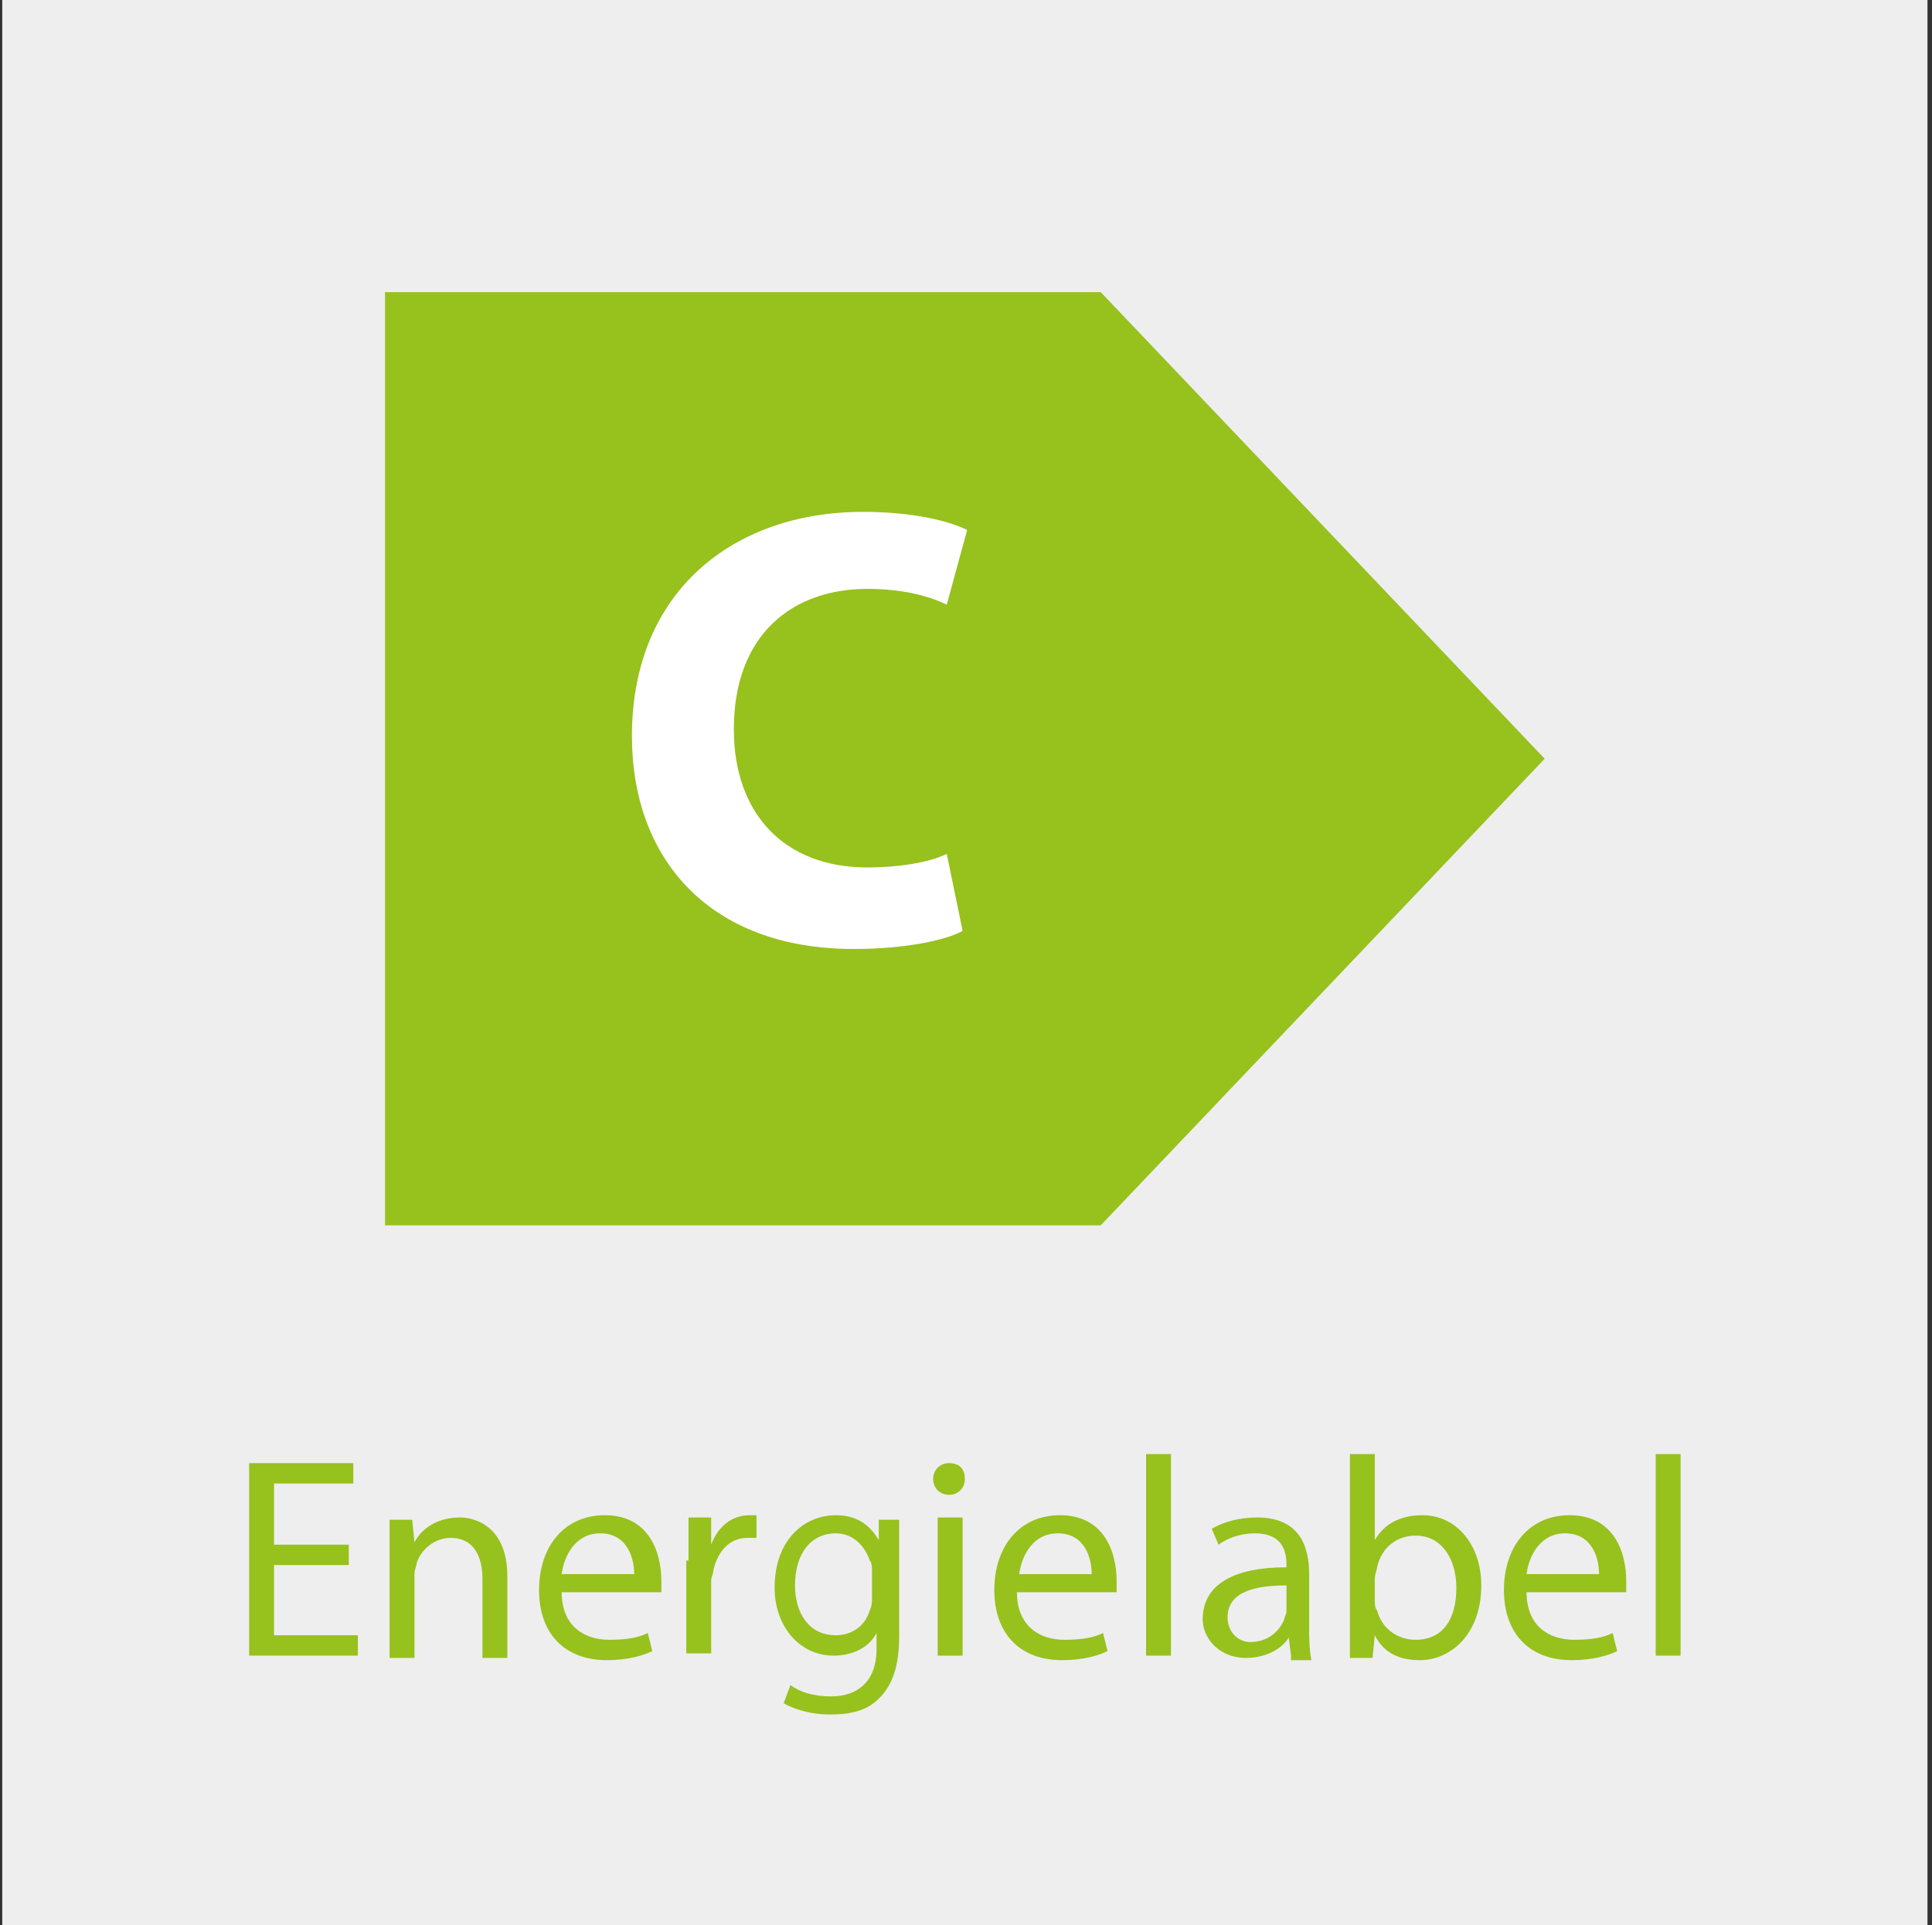
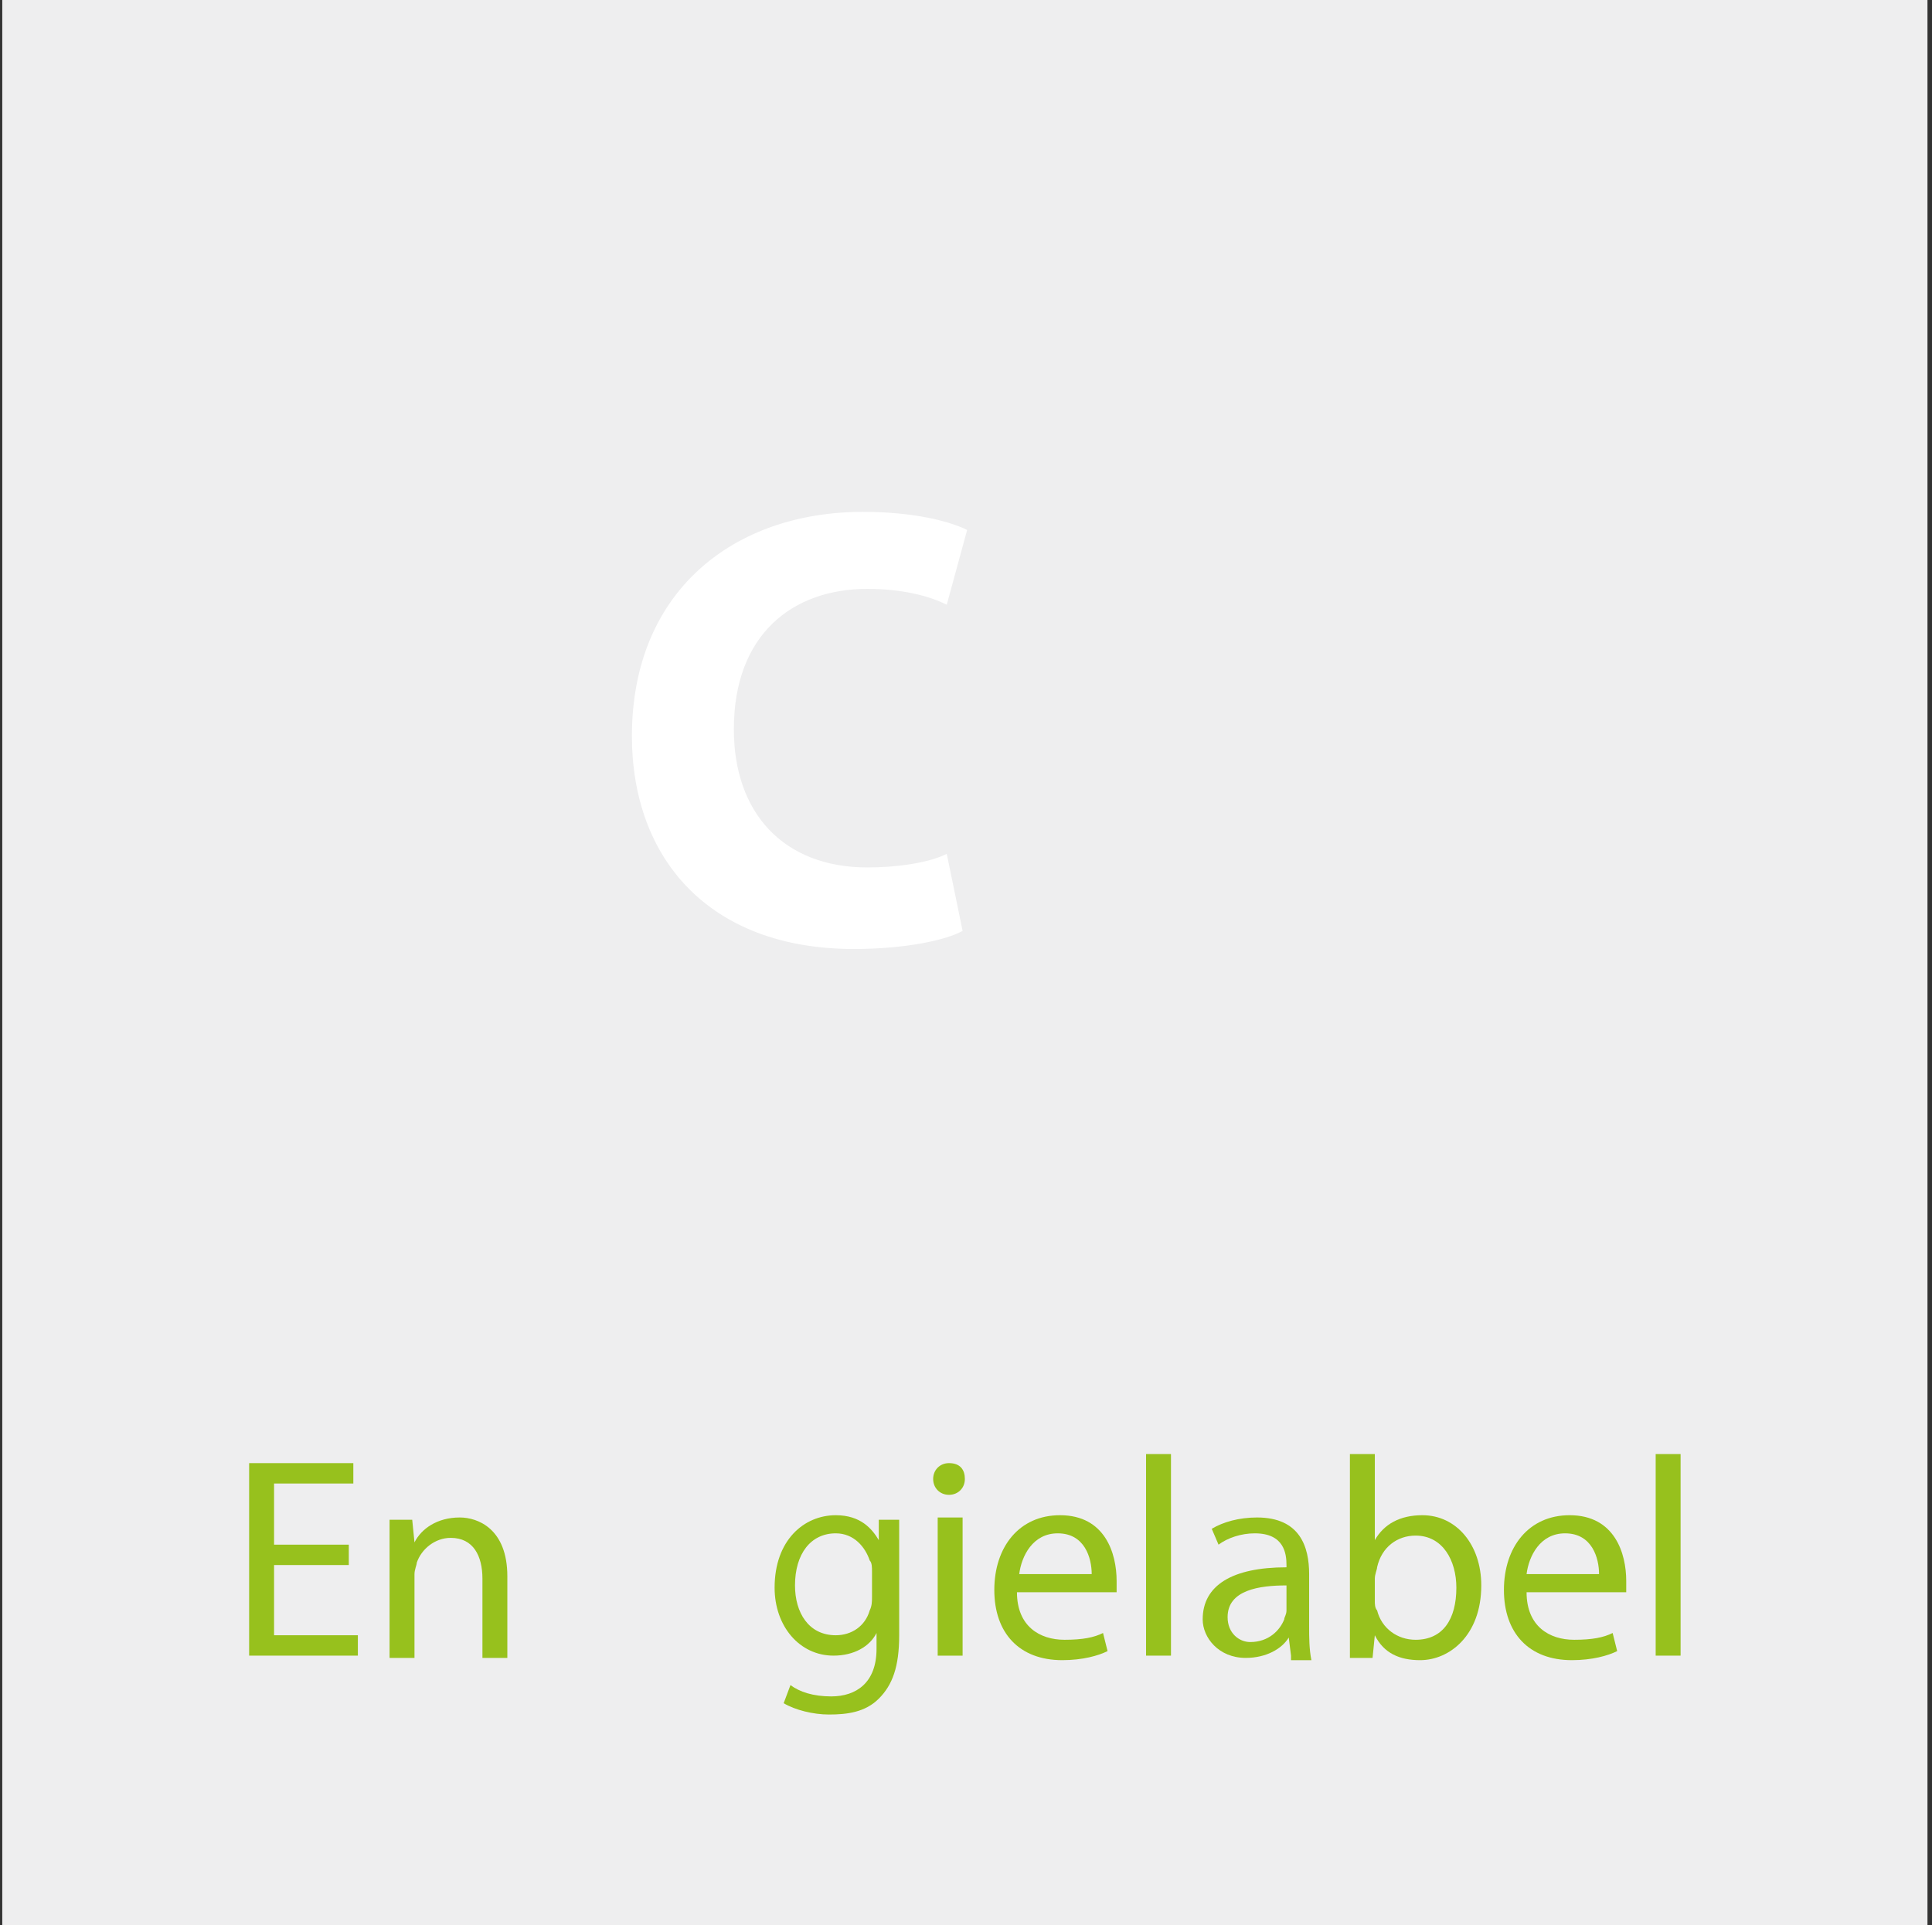
<svg xmlns="http://www.w3.org/2000/svg" version="1.1" id="Layer_2" x="0px" y="0px" viewBox="-236 142.5 85.3 85" style="enable-background:new -236 142.5 85.3 85;" xml:space="preserve">
  <rect x="-236" y="142.5" width="85.3" height="85" fill="#333333" stroke="none" />
  <style type="text/css">
	.st0{fill:#EEEEEF;}
	.st1{fill:#97C11D;}
	.st2{fill:#FFFFFF;}
</style>
  <rect x="-235.9" y="142.5" class="st0" width="85" height="85" />
-   <polygon class="st1" points="-187.4,196.6 -219,196.6 -219,155.4 -187.4,155.4 -167.8,176 " />
  <g>
    <path class="st2" d="M-193.5,183.6c-0.7,0.4-2.5,0.8-4.8,0.8c-6.4,0-9.8-4-9.8-9.4c0-6.4,4.5-9.9,10.2-9.9c2.2,0,3.8,0.4,4.6,0.8   l-0.9,3.3c-0.8-0.4-2-0.7-3.5-0.7c-3.3,0-5.9,2-5.9,6.2c0,3.7,2.2,6.1,5.9,6.1c1.3,0,2.7-0.2,3.5-0.6L-193.5,183.6z" />
  </g>
  <g>
    <path class="st1" d="M-220.6,211.6h-3.3v3.1h3.7v0.9h-4.8v-8.5h4.6v0.9h-3.5v2.7h3.3V211.6z" />
    <path class="st1" d="M-218.8,211.2c0-0.6,0-1.1,0-1.6h1l0.1,1h0c0.3-0.6,1-1.1,2-1.1c0.8,0,2.1,0.5,2.1,2.6v3.6h-1.1v-3.5   c0-1-0.4-1.8-1.4-1.8c-0.7,0-1.3,0.5-1.5,1.1c0,0.1-0.1,0.3-0.1,0.5v3.7h-1.1V211.2z" />
-     <path class="st1" d="M-211.2,212.8c0,1.5,1,2.1,2.1,2.1c0.8,0,1.3-0.1,1.7-0.3l0.2,0.8c-0.4,0.2-1.1,0.4-2,0.4c-1.9,0-3-1.2-3-3.1   s1.1-3.3,2.9-3.3c2,0,2.5,1.7,2.5,2.9c0,0.2,0,0.4,0,0.5H-211.2z M-208,212c0-0.7-0.3-1.8-1.5-1.8c-1.1,0-1.6,1-1.7,1.8H-208z" />
-     <path class="st1" d="M-205.6,211.4c0-0.7,0-1.3,0-1.9h1l0,1.2h0c0.3-0.8,0.9-1.3,1.7-1.3c0.1,0,0.2,0,0.3,0v1c-0.1,0-0.2,0-0.4,0   c-0.8,0-1.3,0.6-1.5,1.4c0,0.2-0.1,0.3-0.1,0.5v3.2h-1.1V211.4z" />
    <path class="st1" d="M-196.3,209.5c0,0.4,0,0.9,0,1.7v3.5c0,1.4-0.3,2.2-0.9,2.8c-0.6,0.6-1.4,0.7-2.2,0.7c-0.7,0-1.5-0.2-2-0.5   l0.3-0.8c0.4,0.3,1,0.5,1.8,0.5c1.1,0,2-0.6,2-2.1v-0.7h0c-0.3,0.6-1,1-1.9,1c-1.5,0-2.6-1.3-2.6-3c0-2.1,1.3-3.2,2.7-3.2   c1.1,0,1.6,0.6,1.9,1.1h0l0-0.9H-196.3z M-197.5,211.9c0-0.2,0-0.4-0.1-0.5c-0.2-0.6-0.7-1.2-1.5-1.2c-1.1,0-1.8,0.9-1.8,2.3   c0,1.2,0.6,2.2,1.8,2.2c0.7,0,1.3-0.4,1.5-1.1c0.1-0.2,0.1-0.4,0.1-0.6V211.9z" />
    <path class="st1" d="M-193.4,207.8c0,0.4-0.3,0.7-0.7,0.7c-0.4,0-0.7-0.3-0.7-0.7c0-0.4,0.3-0.7,0.7-0.7   C-193.6,207.1-193.4,207.4-193.4,207.8z M-194.6,215.6v-6.1h1.1v6.1H-194.6z" />
    <path class="st1" d="M-191.1,212.8c0,1.5,1,2.1,2.1,2.1c0.8,0,1.3-0.1,1.7-0.3l0.2,0.8c-0.4,0.2-1.1,0.4-2,0.4c-1.9,0-3-1.2-3-3.1   s1.1-3.3,2.9-3.3c2,0,2.5,1.7,2.5,2.9c0,0.2,0,0.4,0,0.5H-191.1z M-187.8,212c0-0.7-0.3-1.8-1.5-1.8c-1.1,0-1.6,1-1.7,1.8H-187.8z" />
    <path class="st1" d="M-185.4,206.7h1.1v8.9h-1.1V206.7z" />
    <path class="st1" d="M-179,215.6l-0.1-0.8h0c-0.3,0.5-1,0.9-1.9,0.9c-1.2,0-1.9-0.9-1.9-1.7c0-1.5,1.3-2.3,3.7-2.3v-0.1   c0-0.5-0.1-1.4-1.4-1.4c-0.6,0-1.2,0.2-1.6,0.5l-0.3-0.7c0.5-0.3,1.2-0.5,2-0.5c1.9,0,2.3,1.3,2.3,2.5v2.3c0,0.5,0,1,0.1,1.5H-179z    M-179.2,212.5c-1.2,0-2.6,0.2-2.6,1.4c0,0.7,0.5,1.1,1,1.1c0.8,0,1.3-0.5,1.5-1c0-0.1,0.1-0.2,0.1-0.4V212.5z" />
    <path class="st1" d="M-176.4,215.6c0-0.4,0-1,0-1.6v-7.3h1.1v3.8h0c0.4-0.7,1.1-1.1,2.1-1.1c1.5,0,2.6,1.3,2.6,3.1   c0,2.2-1.4,3.3-2.7,3.3c-0.9,0-1.6-0.3-2-1.1h0l-0.1,1H-176.4z M-175.3,213.2c0,0.1,0,0.3,0.1,0.4c0.2,0.8,0.9,1.3,1.7,1.3   c1.2,0,1.8-0.9,1.8-2.3c0-1.2-0.6-2.3-1.8-2.3c-0.8,0-1.5,0.5-1.7,1.4c0,0.1-0.1,0.3-0.1,0.5V213.2z" />
    <path class="st1" d="M-168.6,212.8c0,1.5,1,2.1,2.1,2.1c0.8,0,1.3-0.1,1.7-0.3l0.2,0.8c-0.4,0.2-1.1,0.4-2,0.4c-1.9,0-3-1.2-3-3.1   s1.1-3.3,2.9-3.3c2,0,2.5,1.7,2.5,2.9c0,0.2,0,0.4,0,0.5H-168.6z M-165.4,212c0-0.7-0.3-1.8-1.5-1.8c-1.1,0-1.6,1-1.7,1.8H-165.4z" />
    <path class="st1" d="M-162.9,206.7h1.1v8.9h-1.1V206.7z" />
  </g>
</svg>